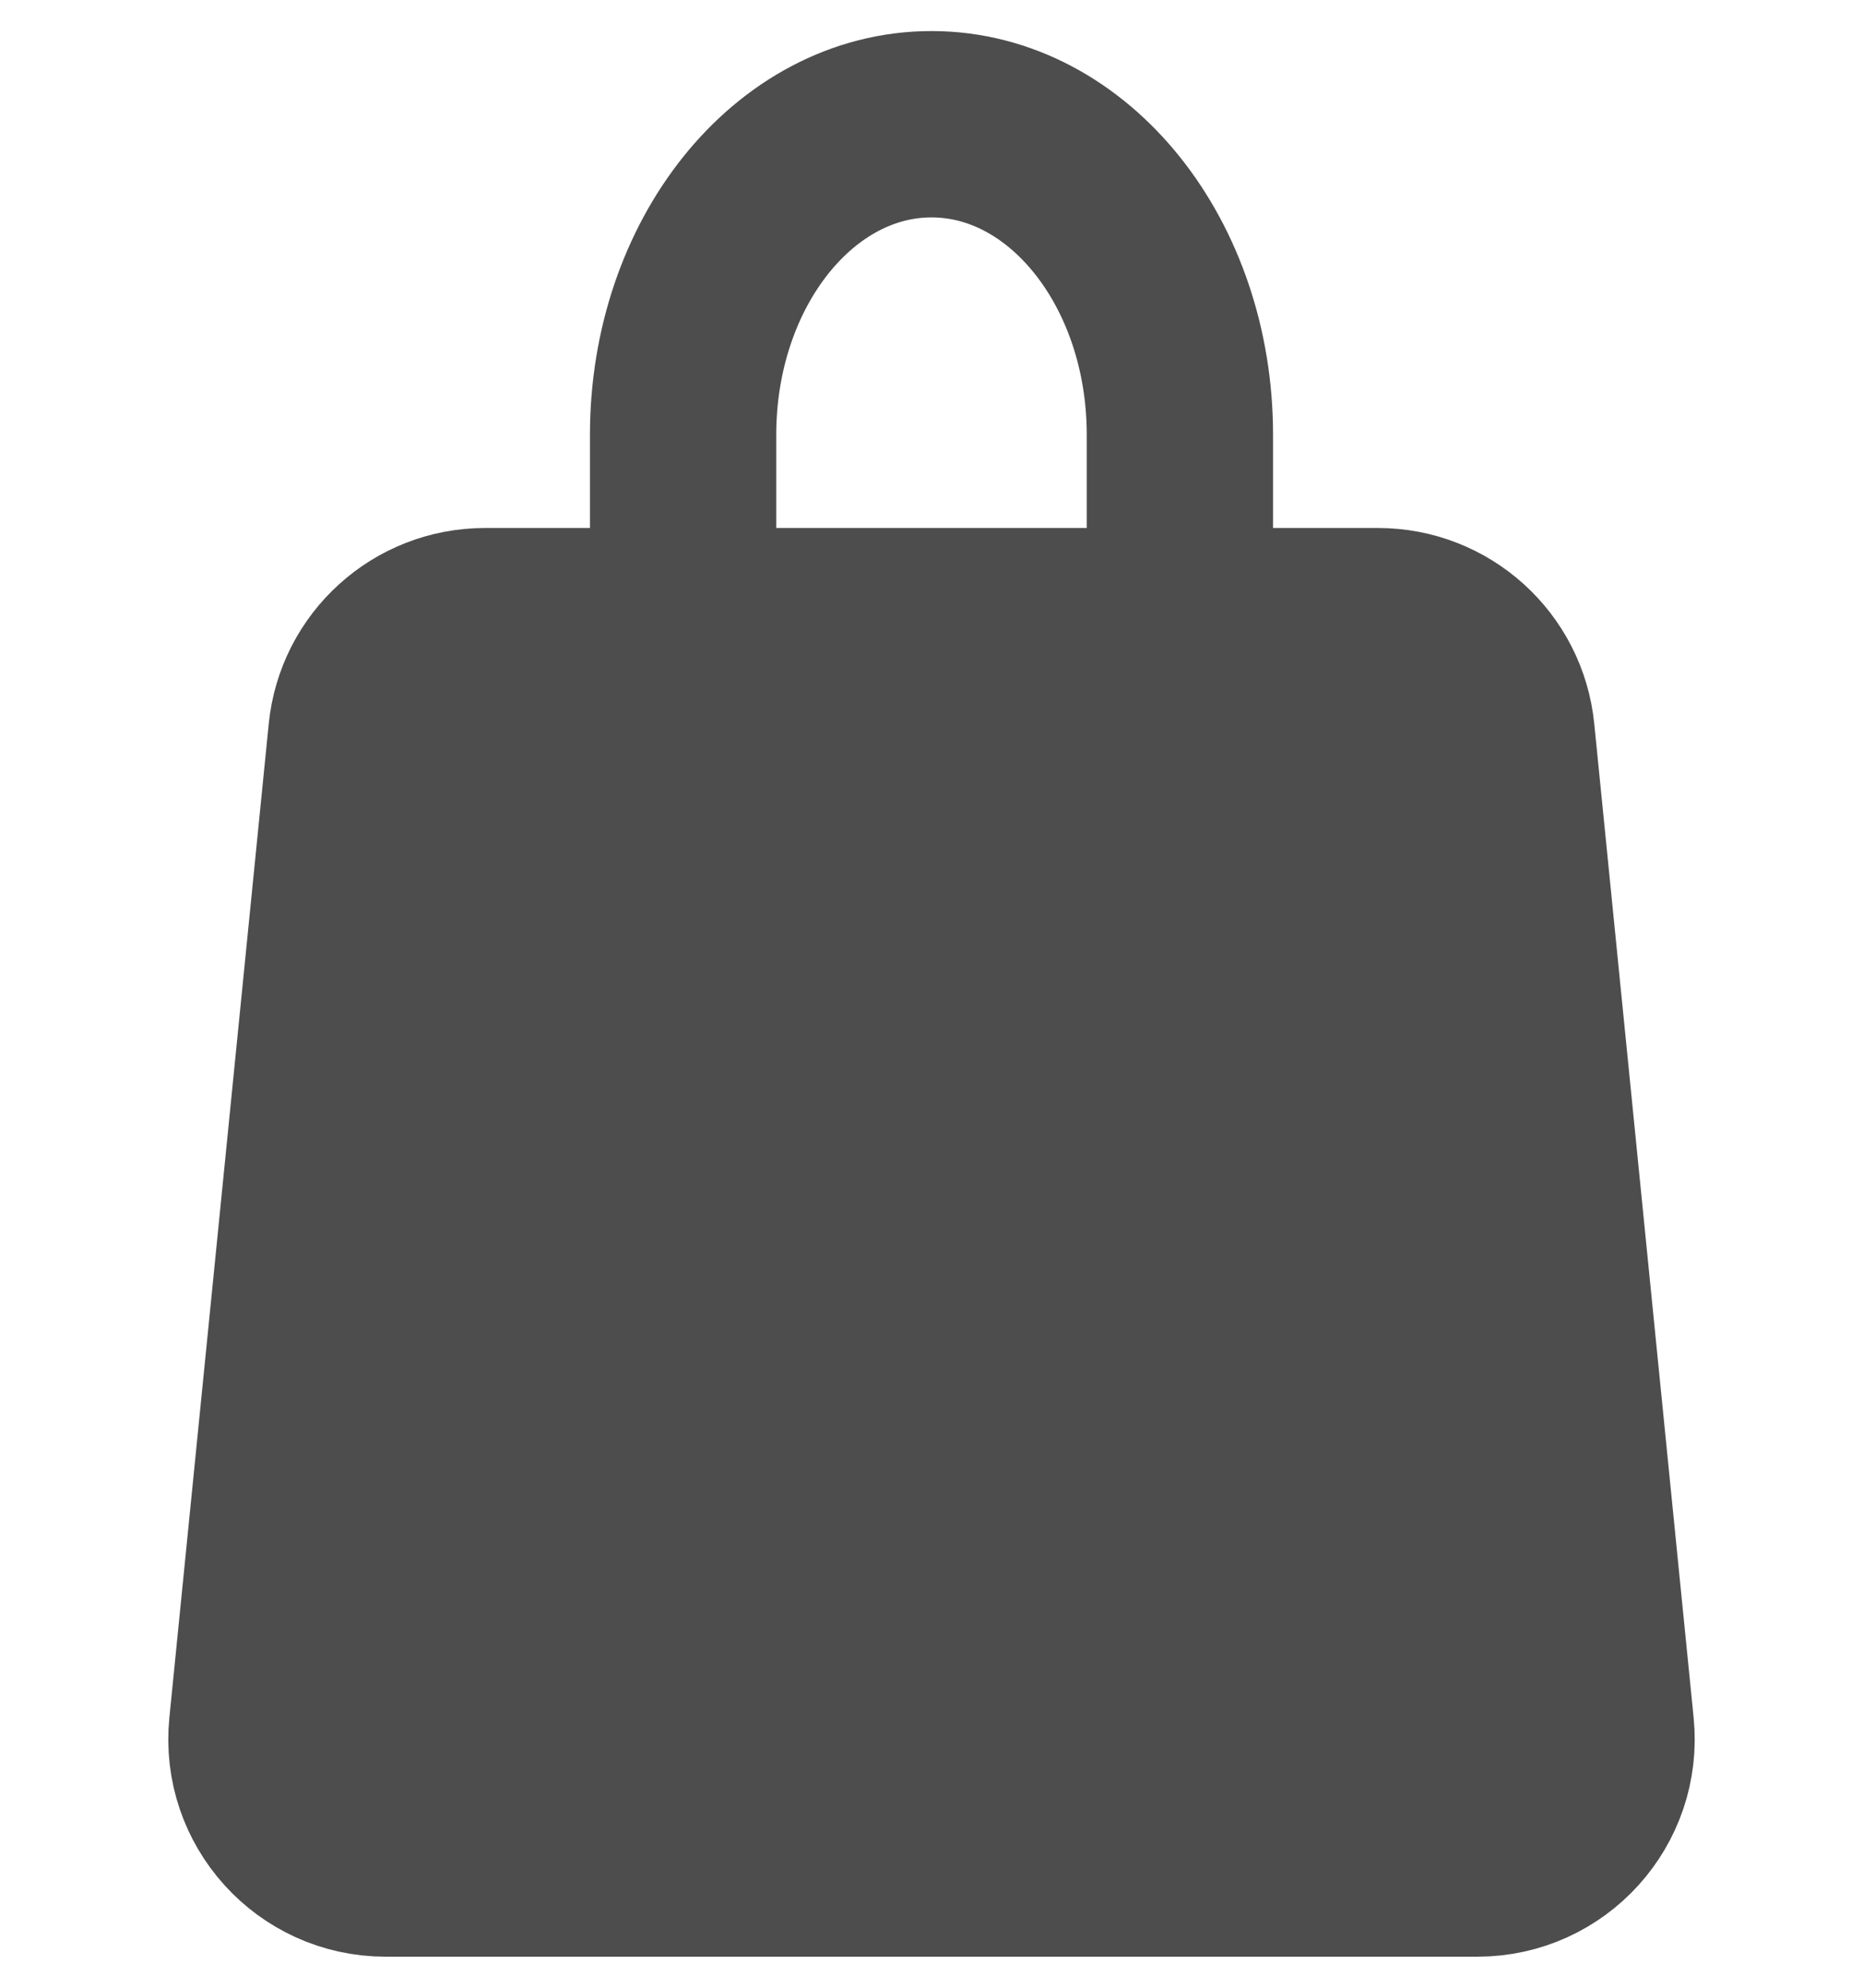
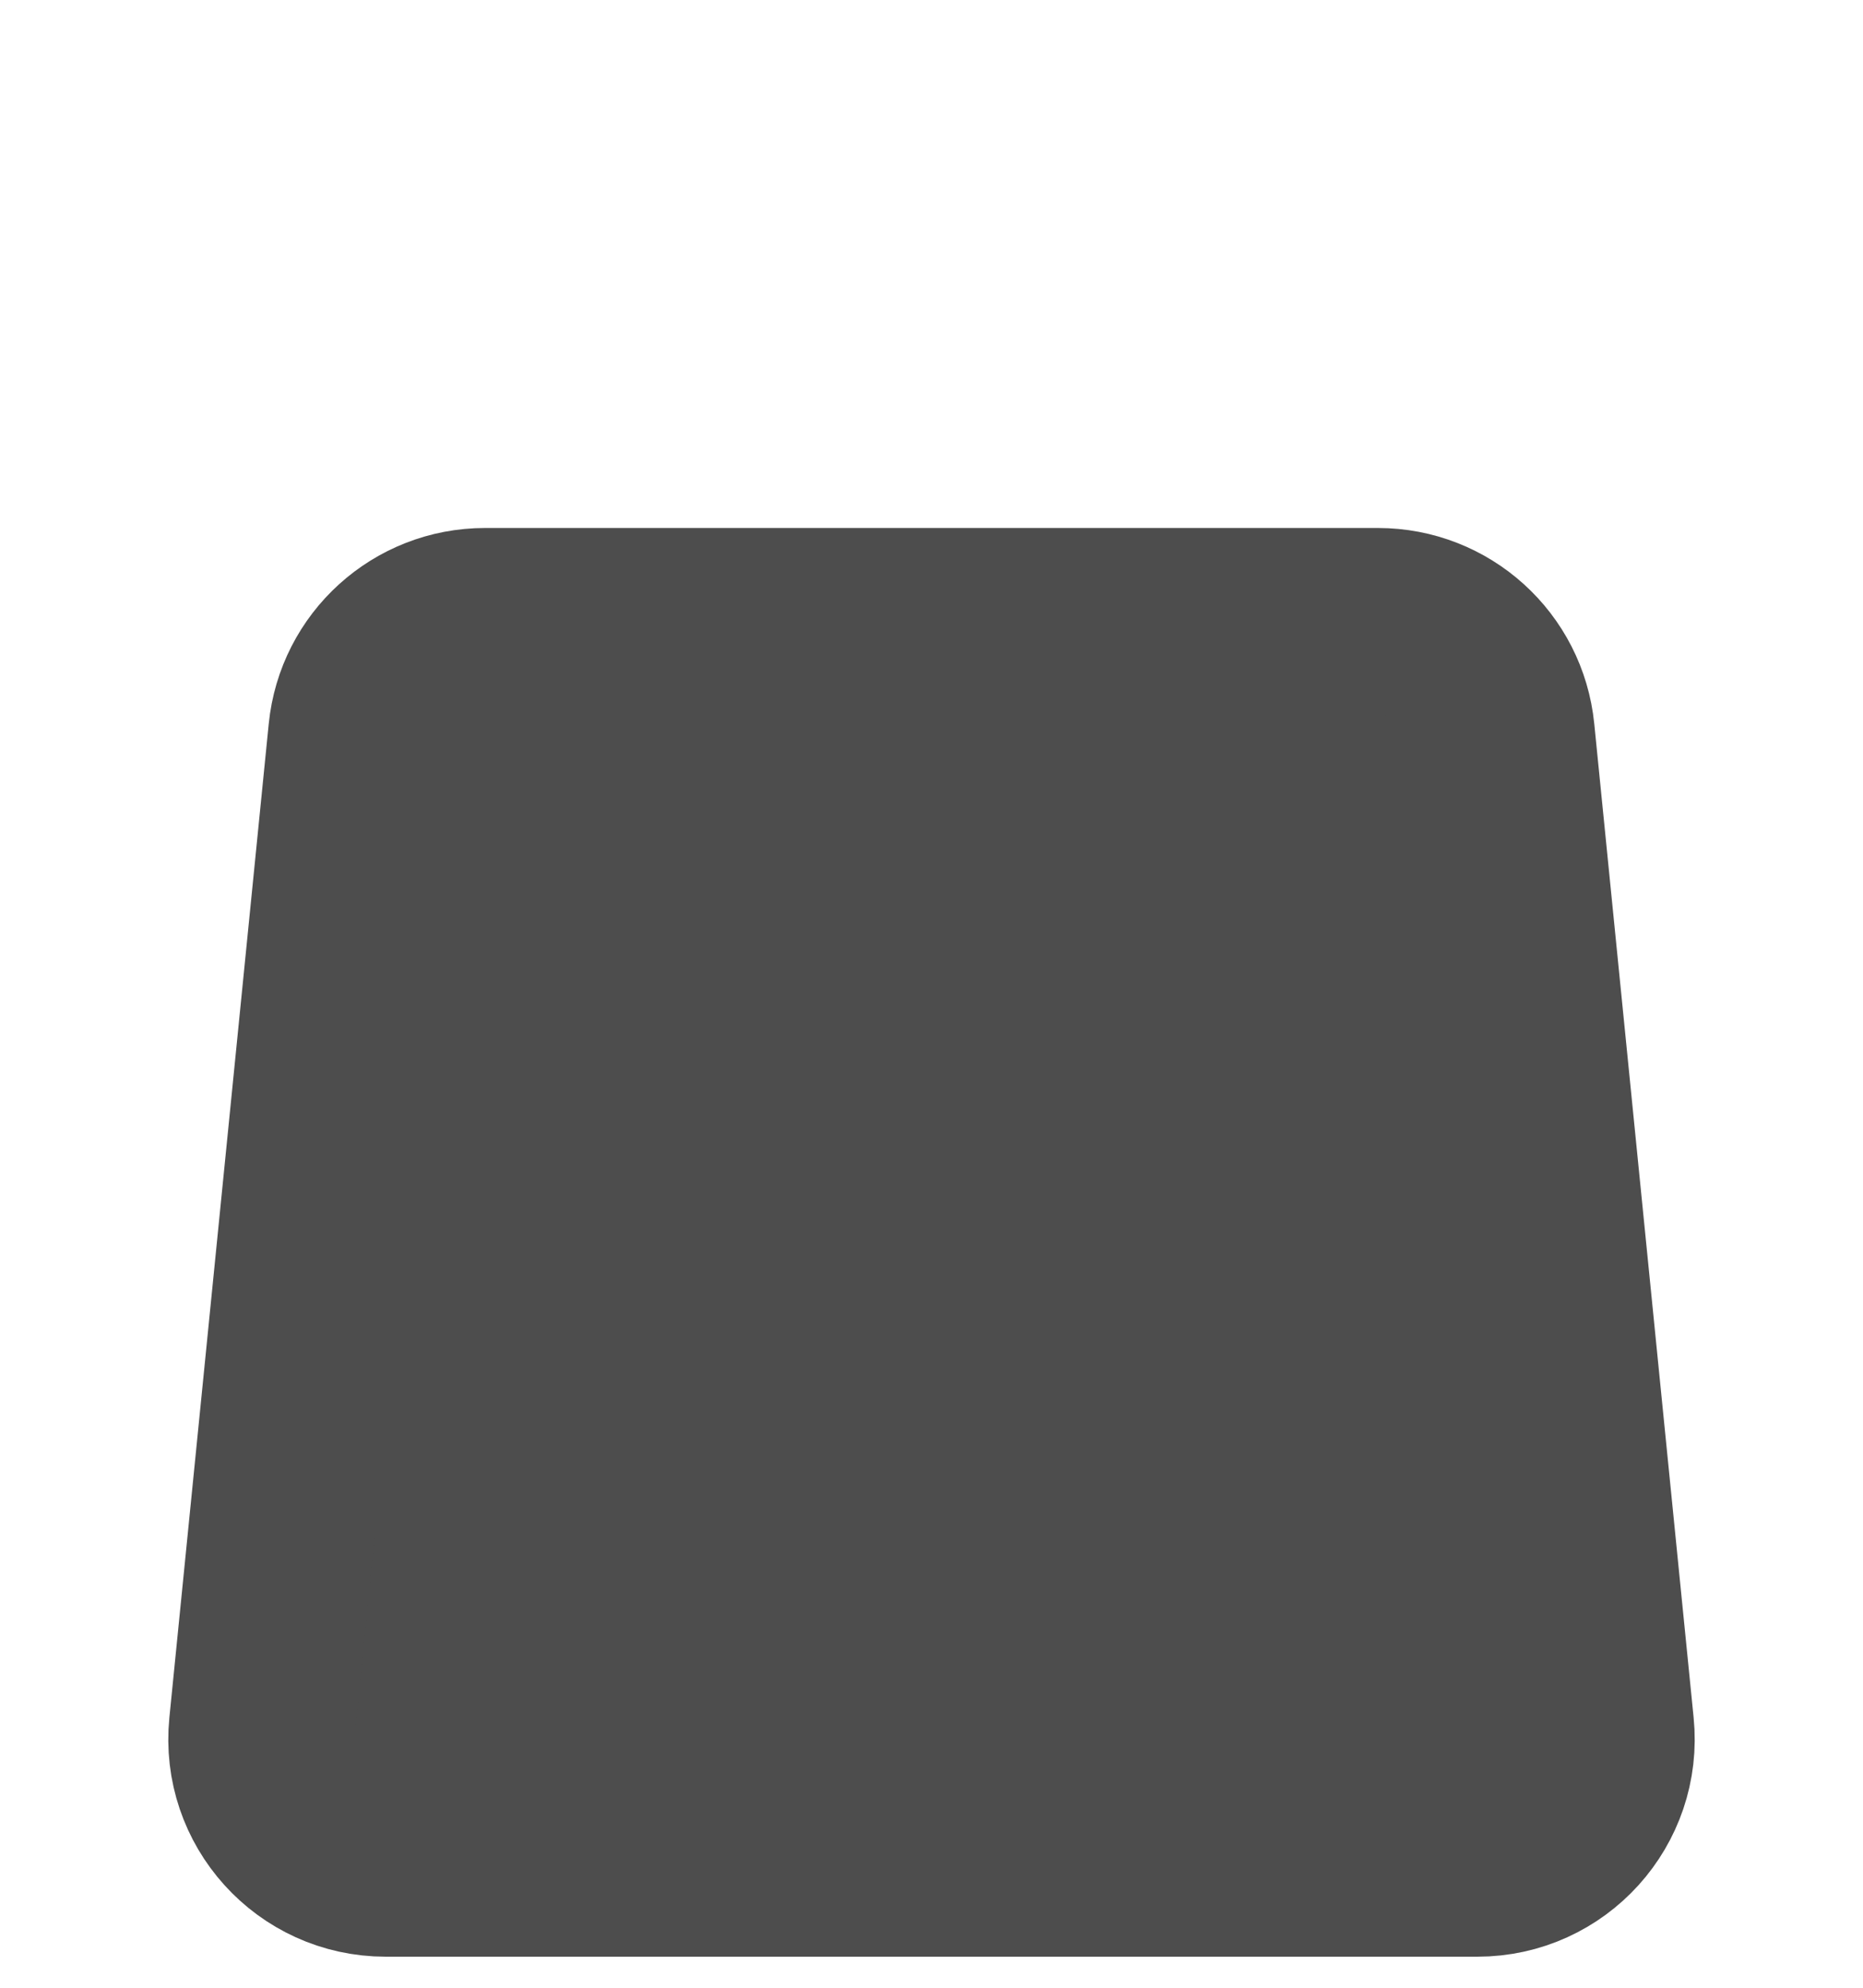
<svg xmlns="http://www.w3.org/2000/svg" width="15" height="16" viewBox="0 0 15 16" fill="none">
-   <path d="M5.5 5V3.5C5.5 2.119 6.395 1 7.5 1C8.605 1 9.5 2.119 9.5 3.5V5" stroke="#4D4D4D" stroke-width="1.5" />
-   <path d="M2.91 5.901C2.961 5.389 3.391 5 3.905 5H11.095C11.609 5 12.039 5.389 12.09 5.901L12.89 13.9C12.949 14.489 12.487 15 11.895 15H3.105C2.513 15 2.051 14.489 2.11 13.9L2.91 5.901Z" fill="#4D4D4D" stroke="#4D4D4D" stroke-width="1.5" />
+   <path d="M2.91 5.901C2.961 5.389 3.391 5 3.905 5H11.095C11.609 5 12.039 5.389 12.09 5.901L12.89 13.9C12.949 14.489 12.487 15 11.895 15H3.105C2.513 15 2.051 14.489 2.11 13.9Z" fill="#4D4D4D" stroke="#4D4D4D" stroke-width="1.5" />
</svg>